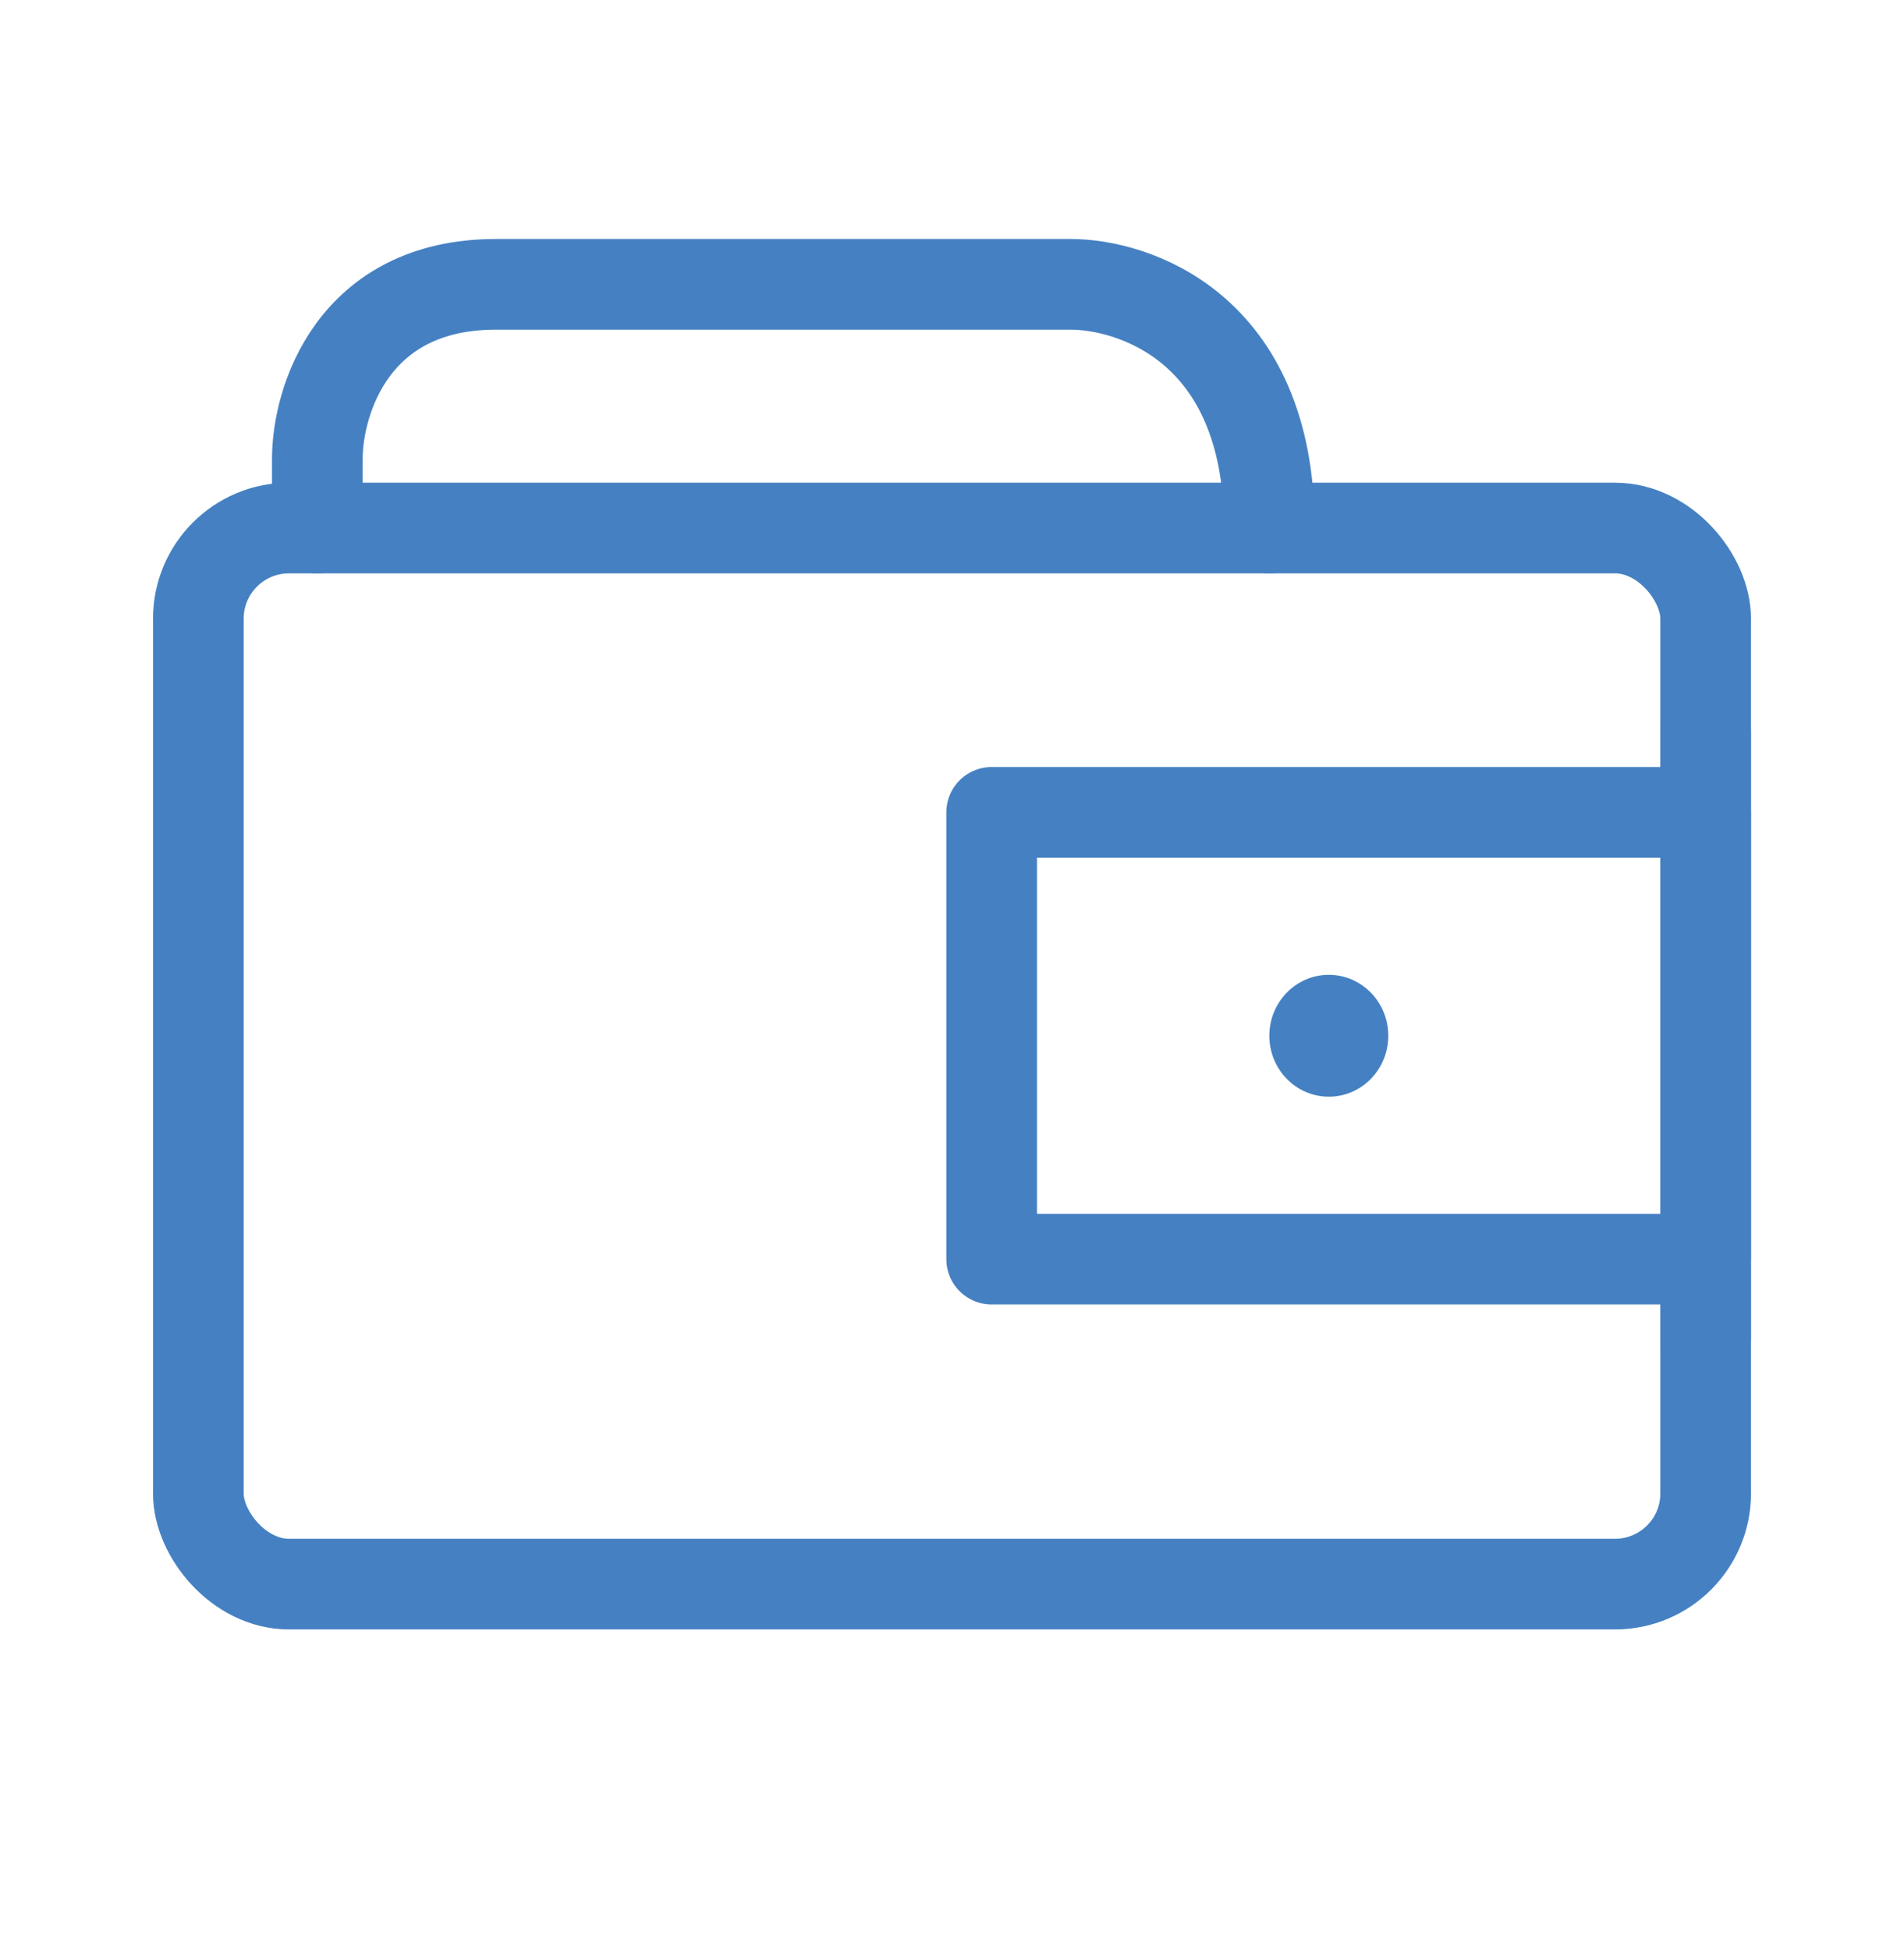
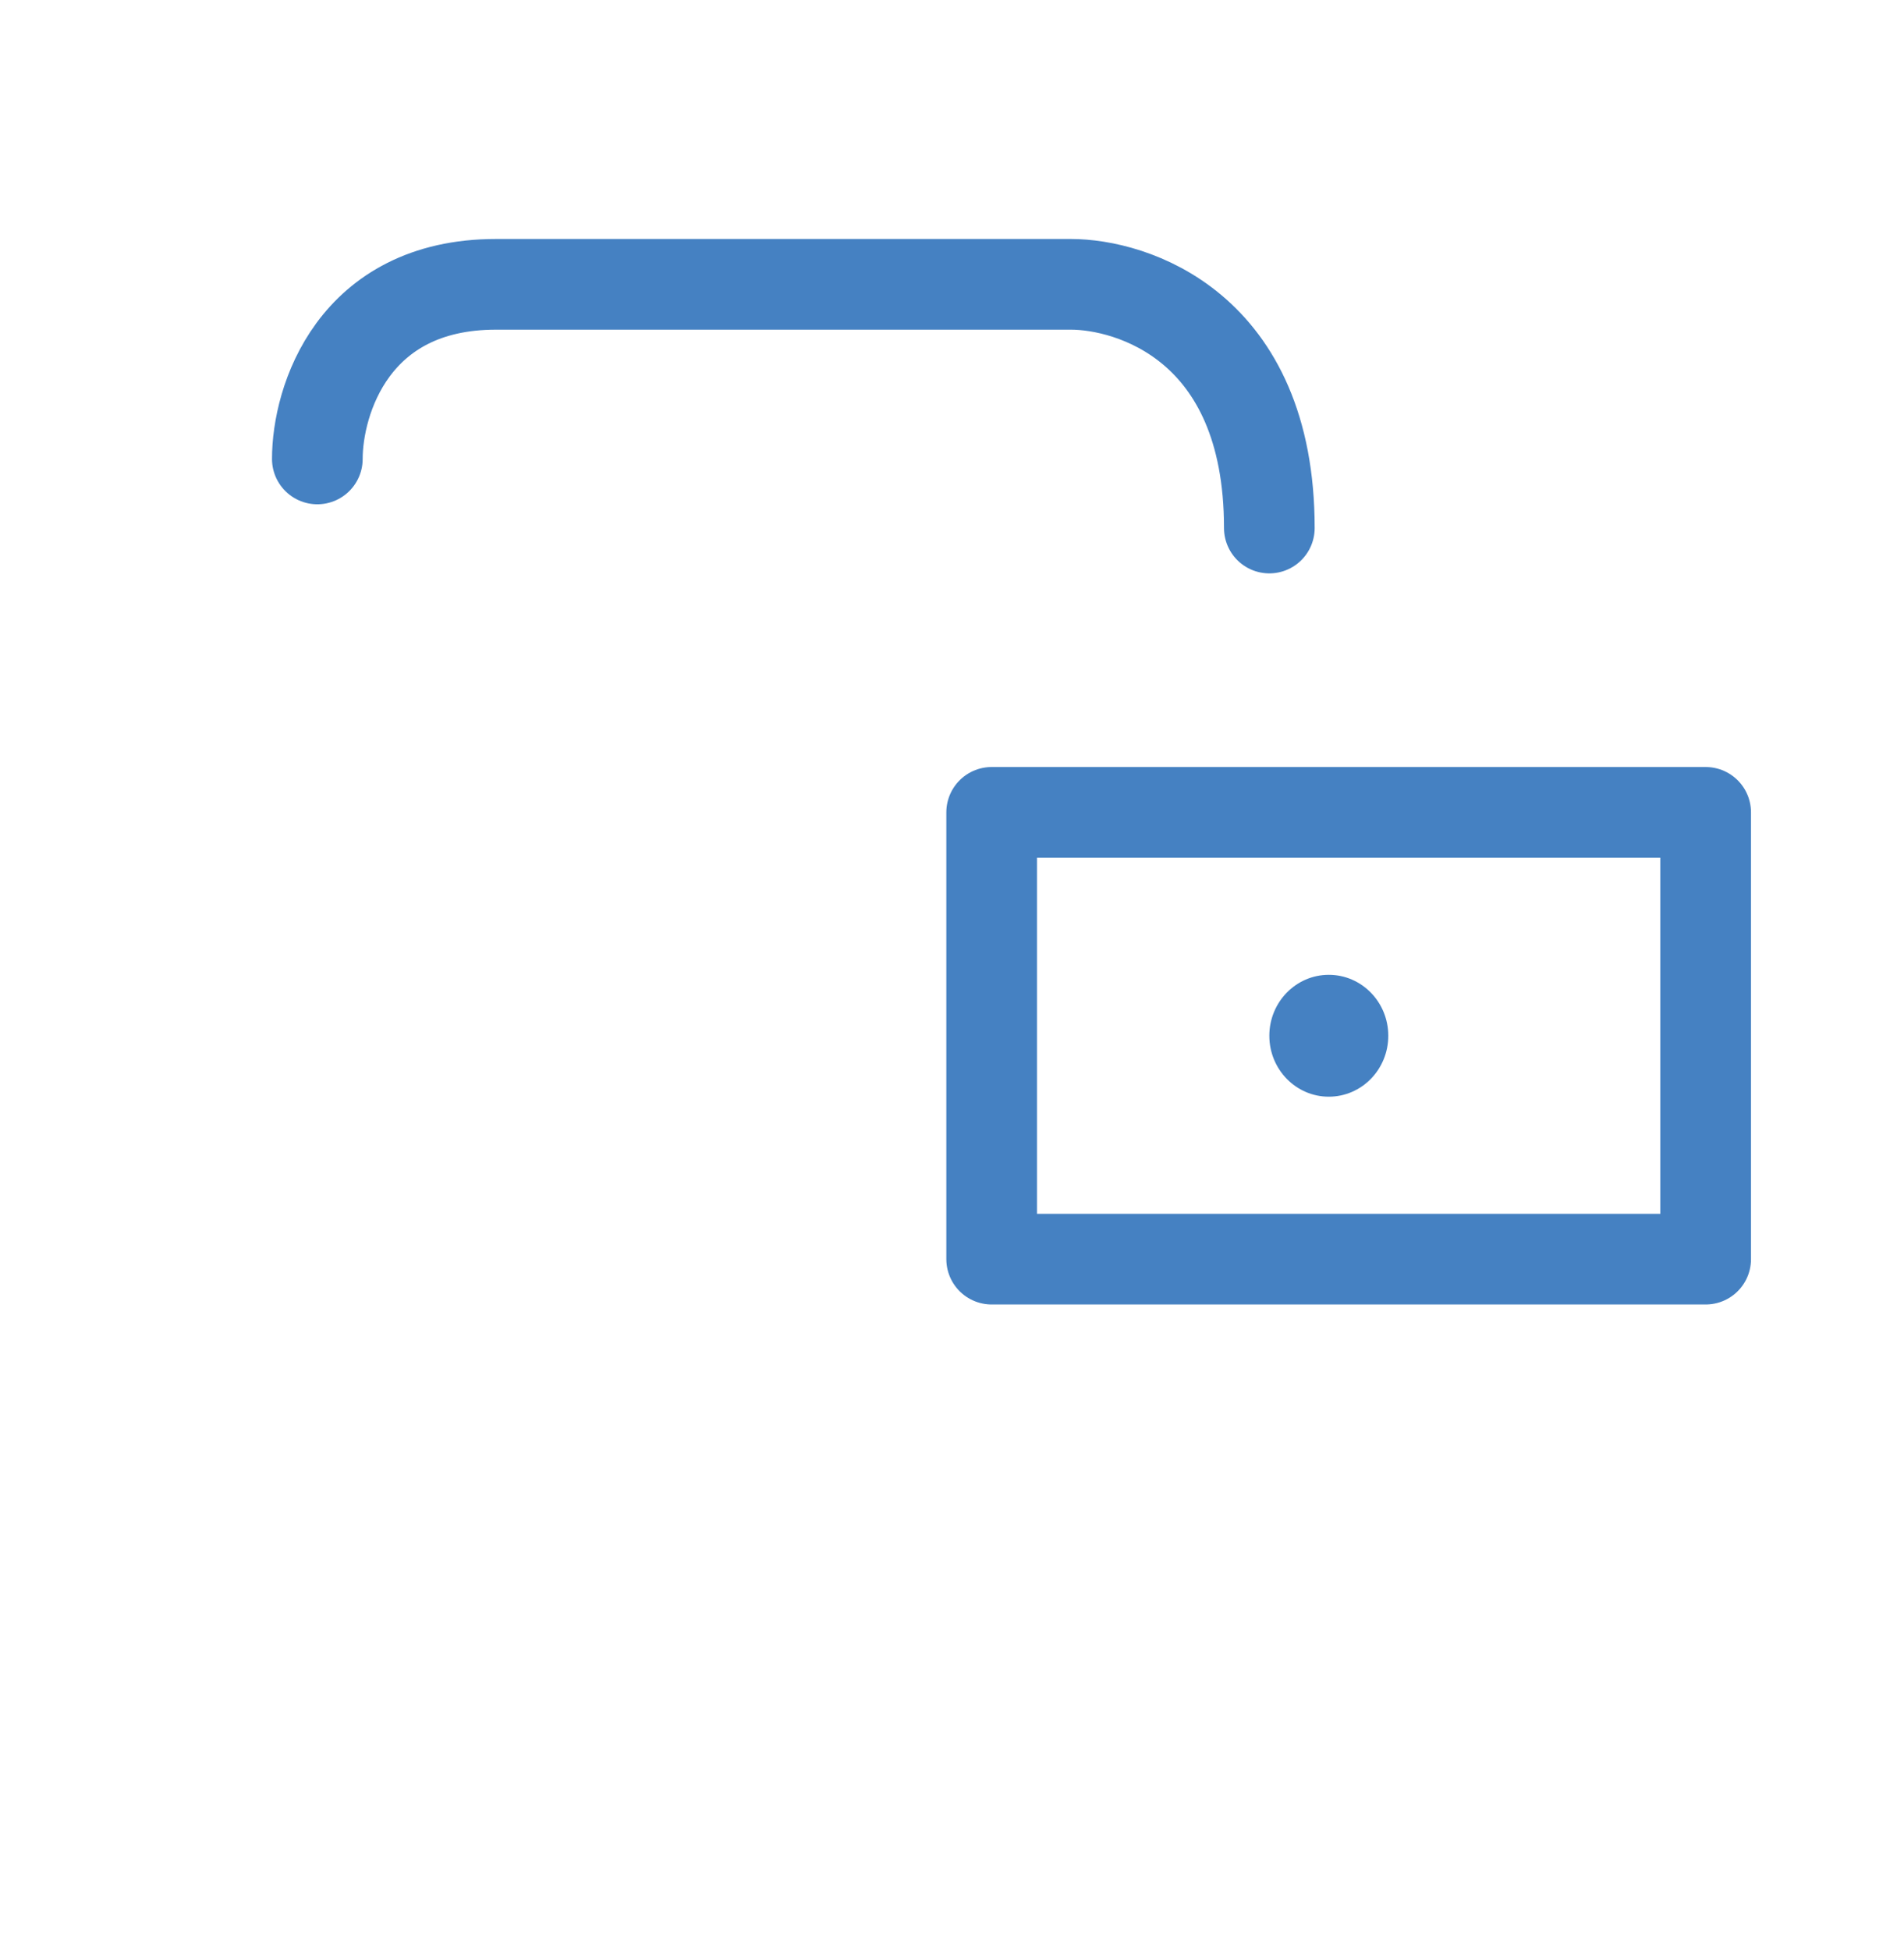
<svg xmlns="http://www.w3.org/2000/svg" width="42" height="43" viewBox="0 0 42 43" fill="none">
-   <rect x="4.375" y="11.646" width="33.25" height="23.292" rx="2" stroke="#4581C2" stroke-width="2" stroke-linecap="round" stroke-linejoin="round" />
  <rect x="21.875" y="17.917" width="15.75" height="9.854" stroke="#4581C2" stroke-width="2" stroke-linecap="round" stroke-linejoin="round" />
-   <path d="M37.625 16.125L37.625 29.562" stroke="#4581C2" stroke-width="2" stroke-linecap="round" stroke-linejoin="round" />
-   <path d="M28 11.646C28 7.167 24.938 6.271 23.625 6.271C20.708 6.271 14.088 6.271 10.938 6.271C7.787 6.271 7 8.838 7 10.122V11.646" stroke="#4581C2" stroke-width="2" stroke-linecap="round" stroke-linejoin="round" />
+   <path d="M28 11.646C28 7.167 24.938 6.271 23.625 6.271C20.708 6.271 14.088 6.271 10.938 6.271C7.787 6.271 7 8.838 7 10.122" stroke="#4581C2" stroke-width="2" stroke-linecap="round" stroke-linejoin="round" />
  <ellipse cx="29.312" cy="22.844" rx="1.312" ry="1.344" fill="#4581C2" />
</svg>